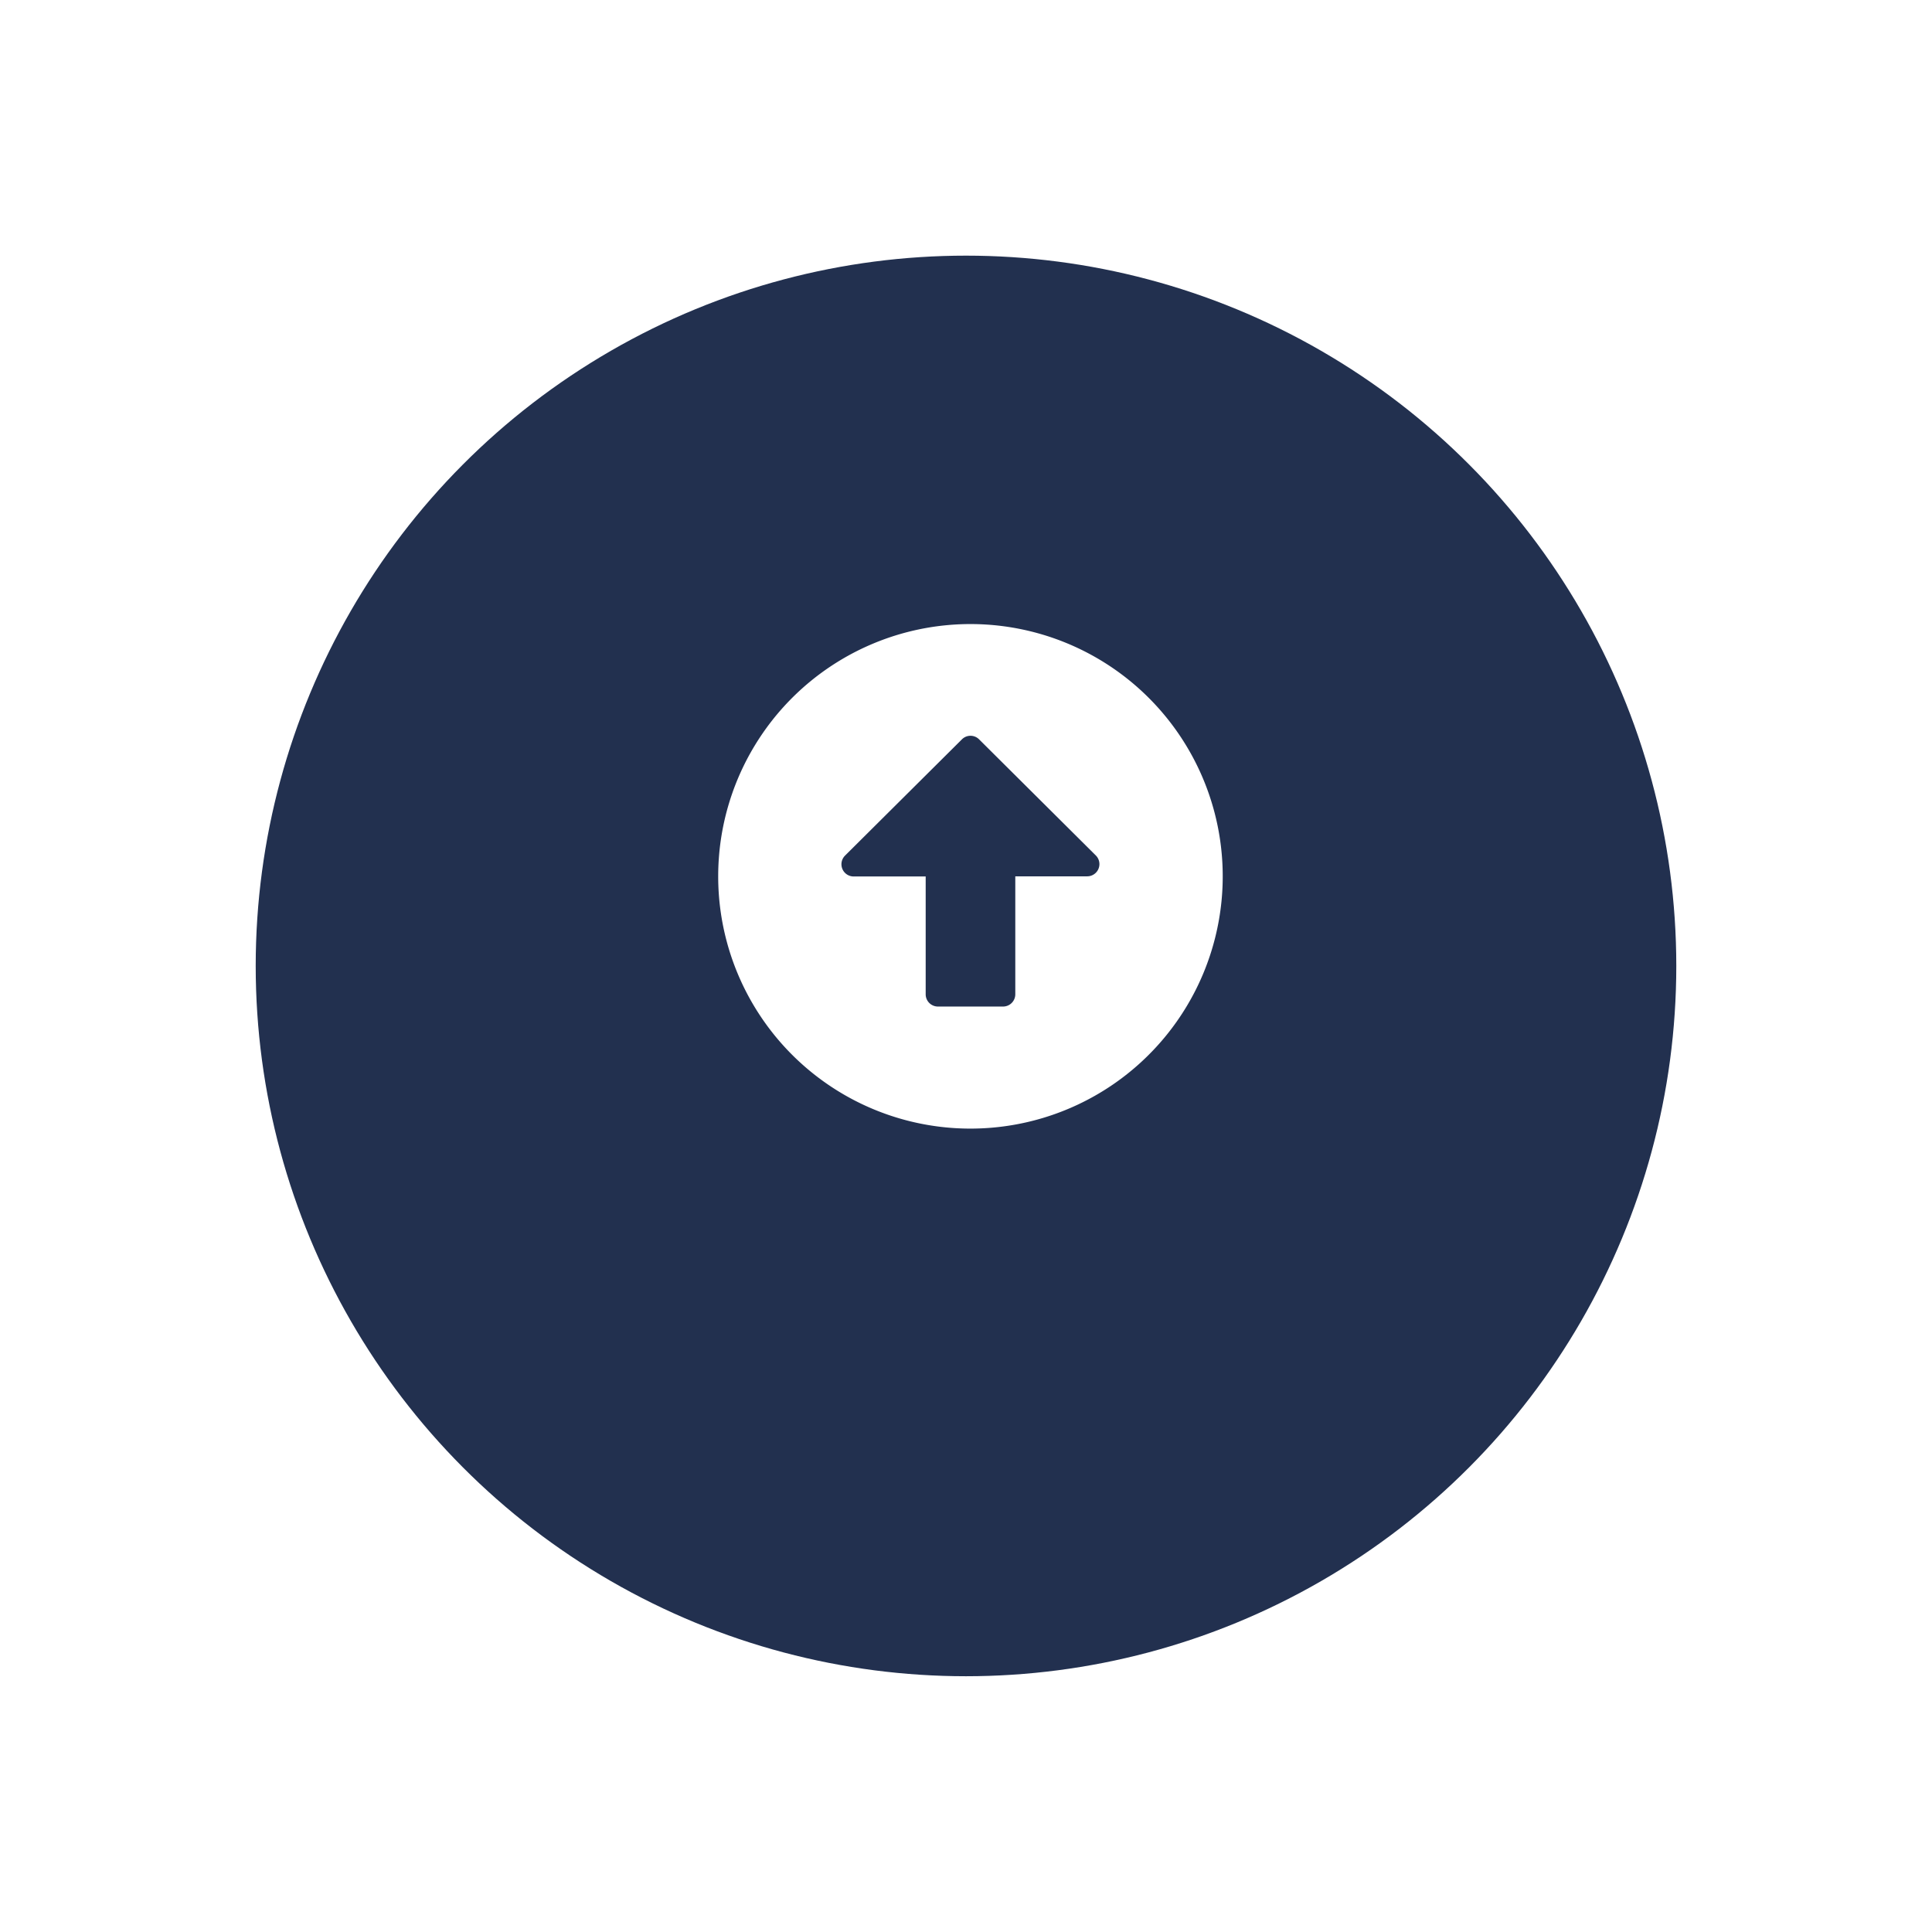
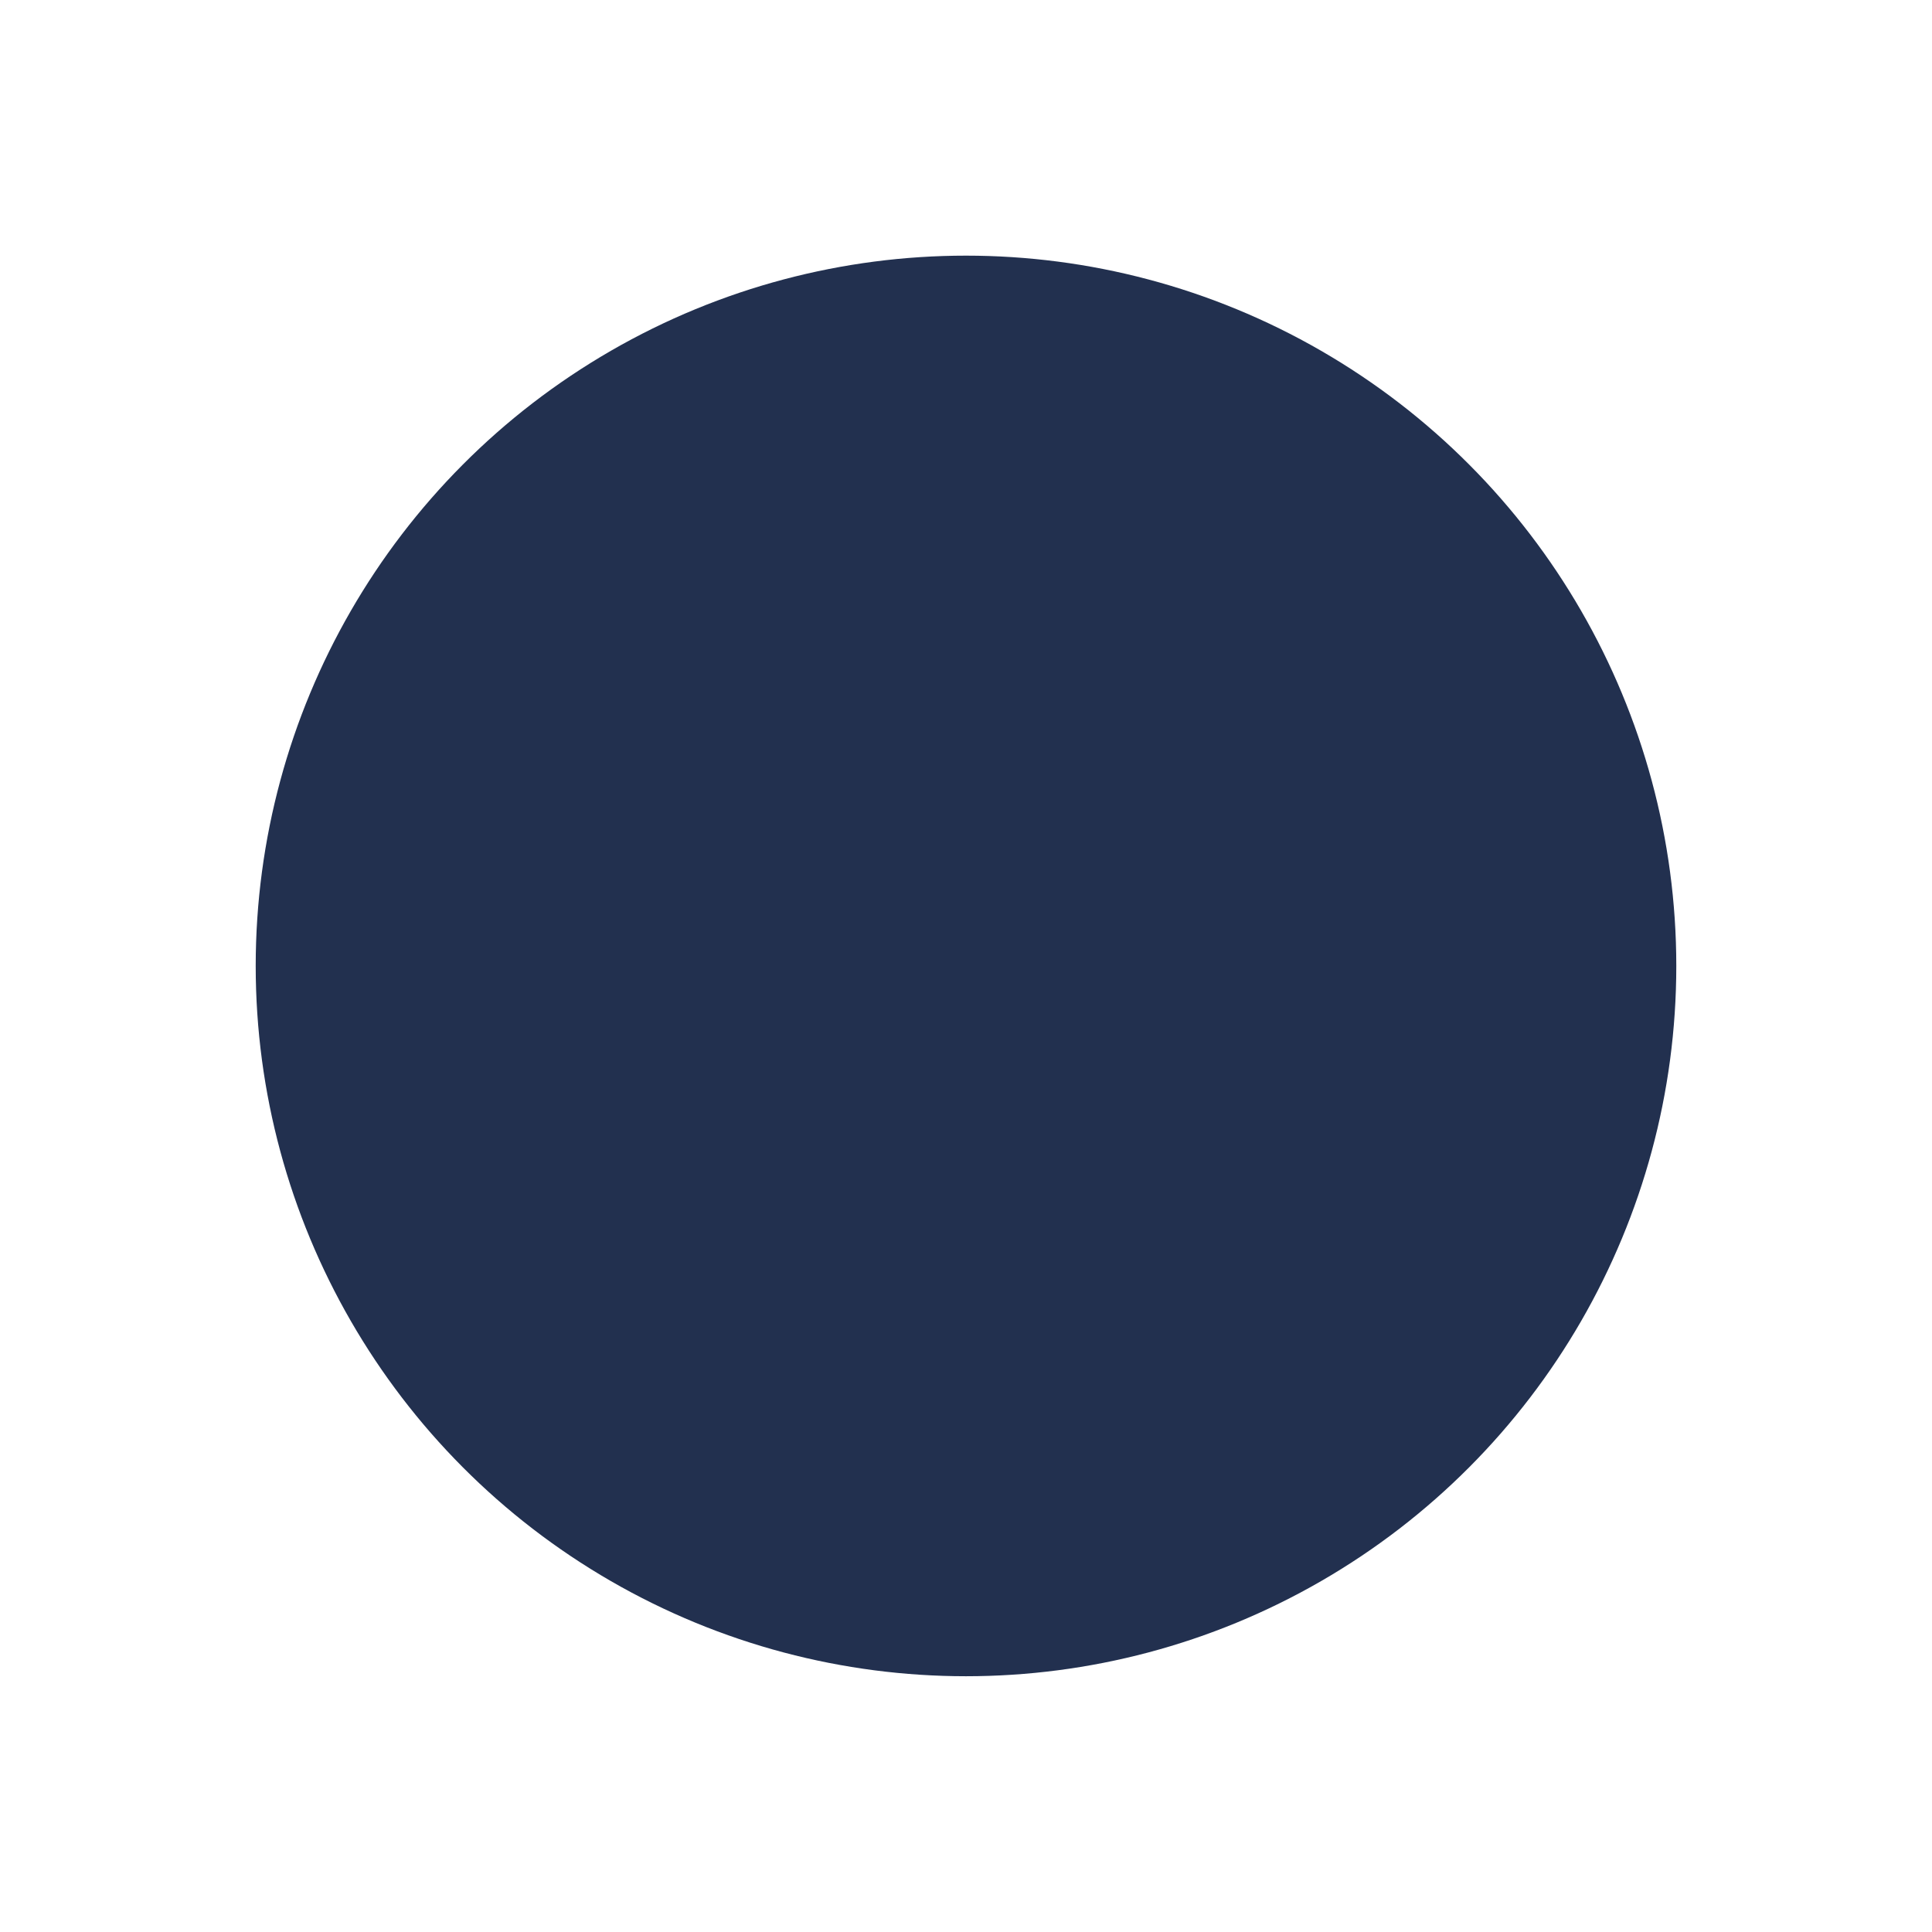
<svg xmlns="http://www.w3.org/2000/svg" width="68" height="68" viewBox="0 0 68 68">
  <defs>
    <filter id="a" x="0" y="0" width="68" height="68" filterUnits="userSpaceOnUse">
      <feOffset dy="3" input="SourceAlpha" />
      <feGaussianBlur stdDeviation="3" result="b" />
      <feFlood flood-color="#333" flood-opacity="0.4" />
      <feComposite operator="in" in2="b" />
      <feComposite in="SourceGraphic" />
    </filter>
  </defs>
  <g transform="translate(-325 -518.312)">
    <g transform="matrix(1, 0, 0, 1, 325, 518.31)" filter="url(#a)">
      <circle cx="25" cy="25" r="25" transform="translate(9 6)" fill="#22304f" />
    </g>
-     <path d="M17.757,8.879A8.879,8.879,0,1,1,8.879,0,8.877,8.877,0,0,1,17.757,8.879ZM7.3,4.726V8.879H4.765a.43.43,0,0,0-.3.734L8.574,13.7a.426.426,0,0,0,.605,0l4.114-4.092a.43.43,0,0,0-.3-.734H10.454V4.726a.431.431,0,0,0-.43-.43H7.733A.431.431,0,0,0,7.3,4.726Z" transform="translate(368.035 558.035) rotate(180)" fill="#fff" />
  </g>
</svg>